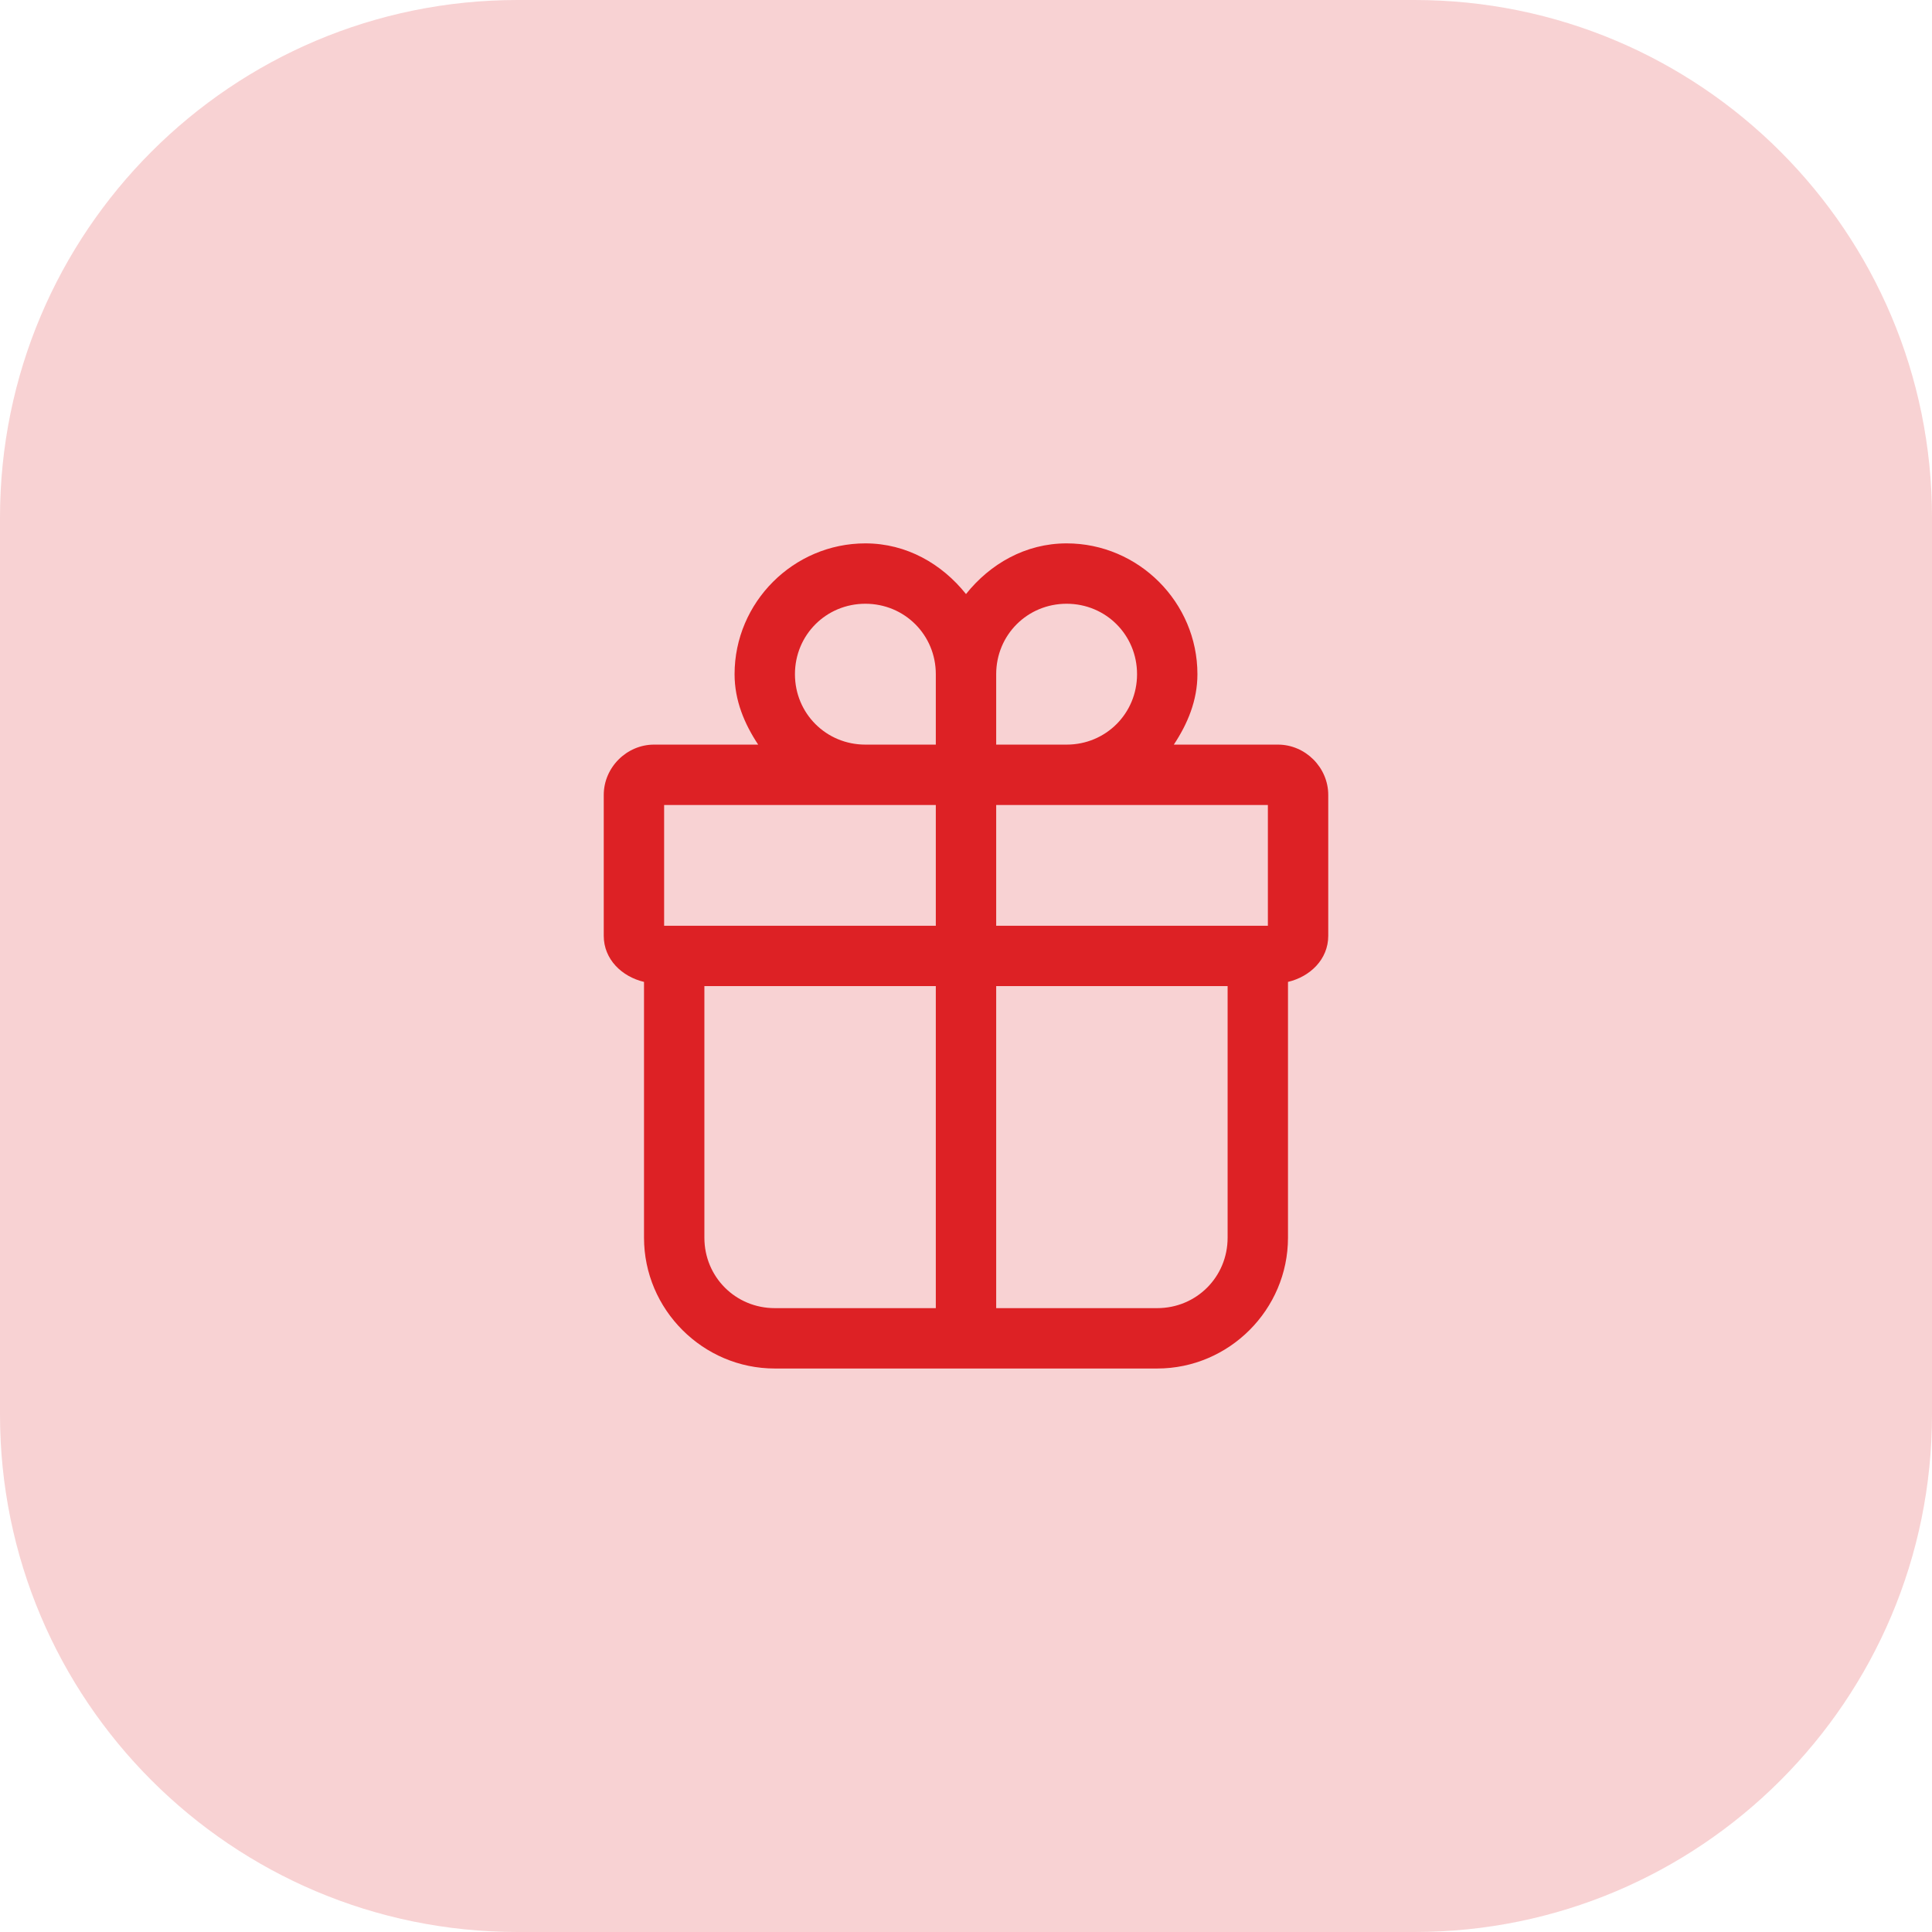
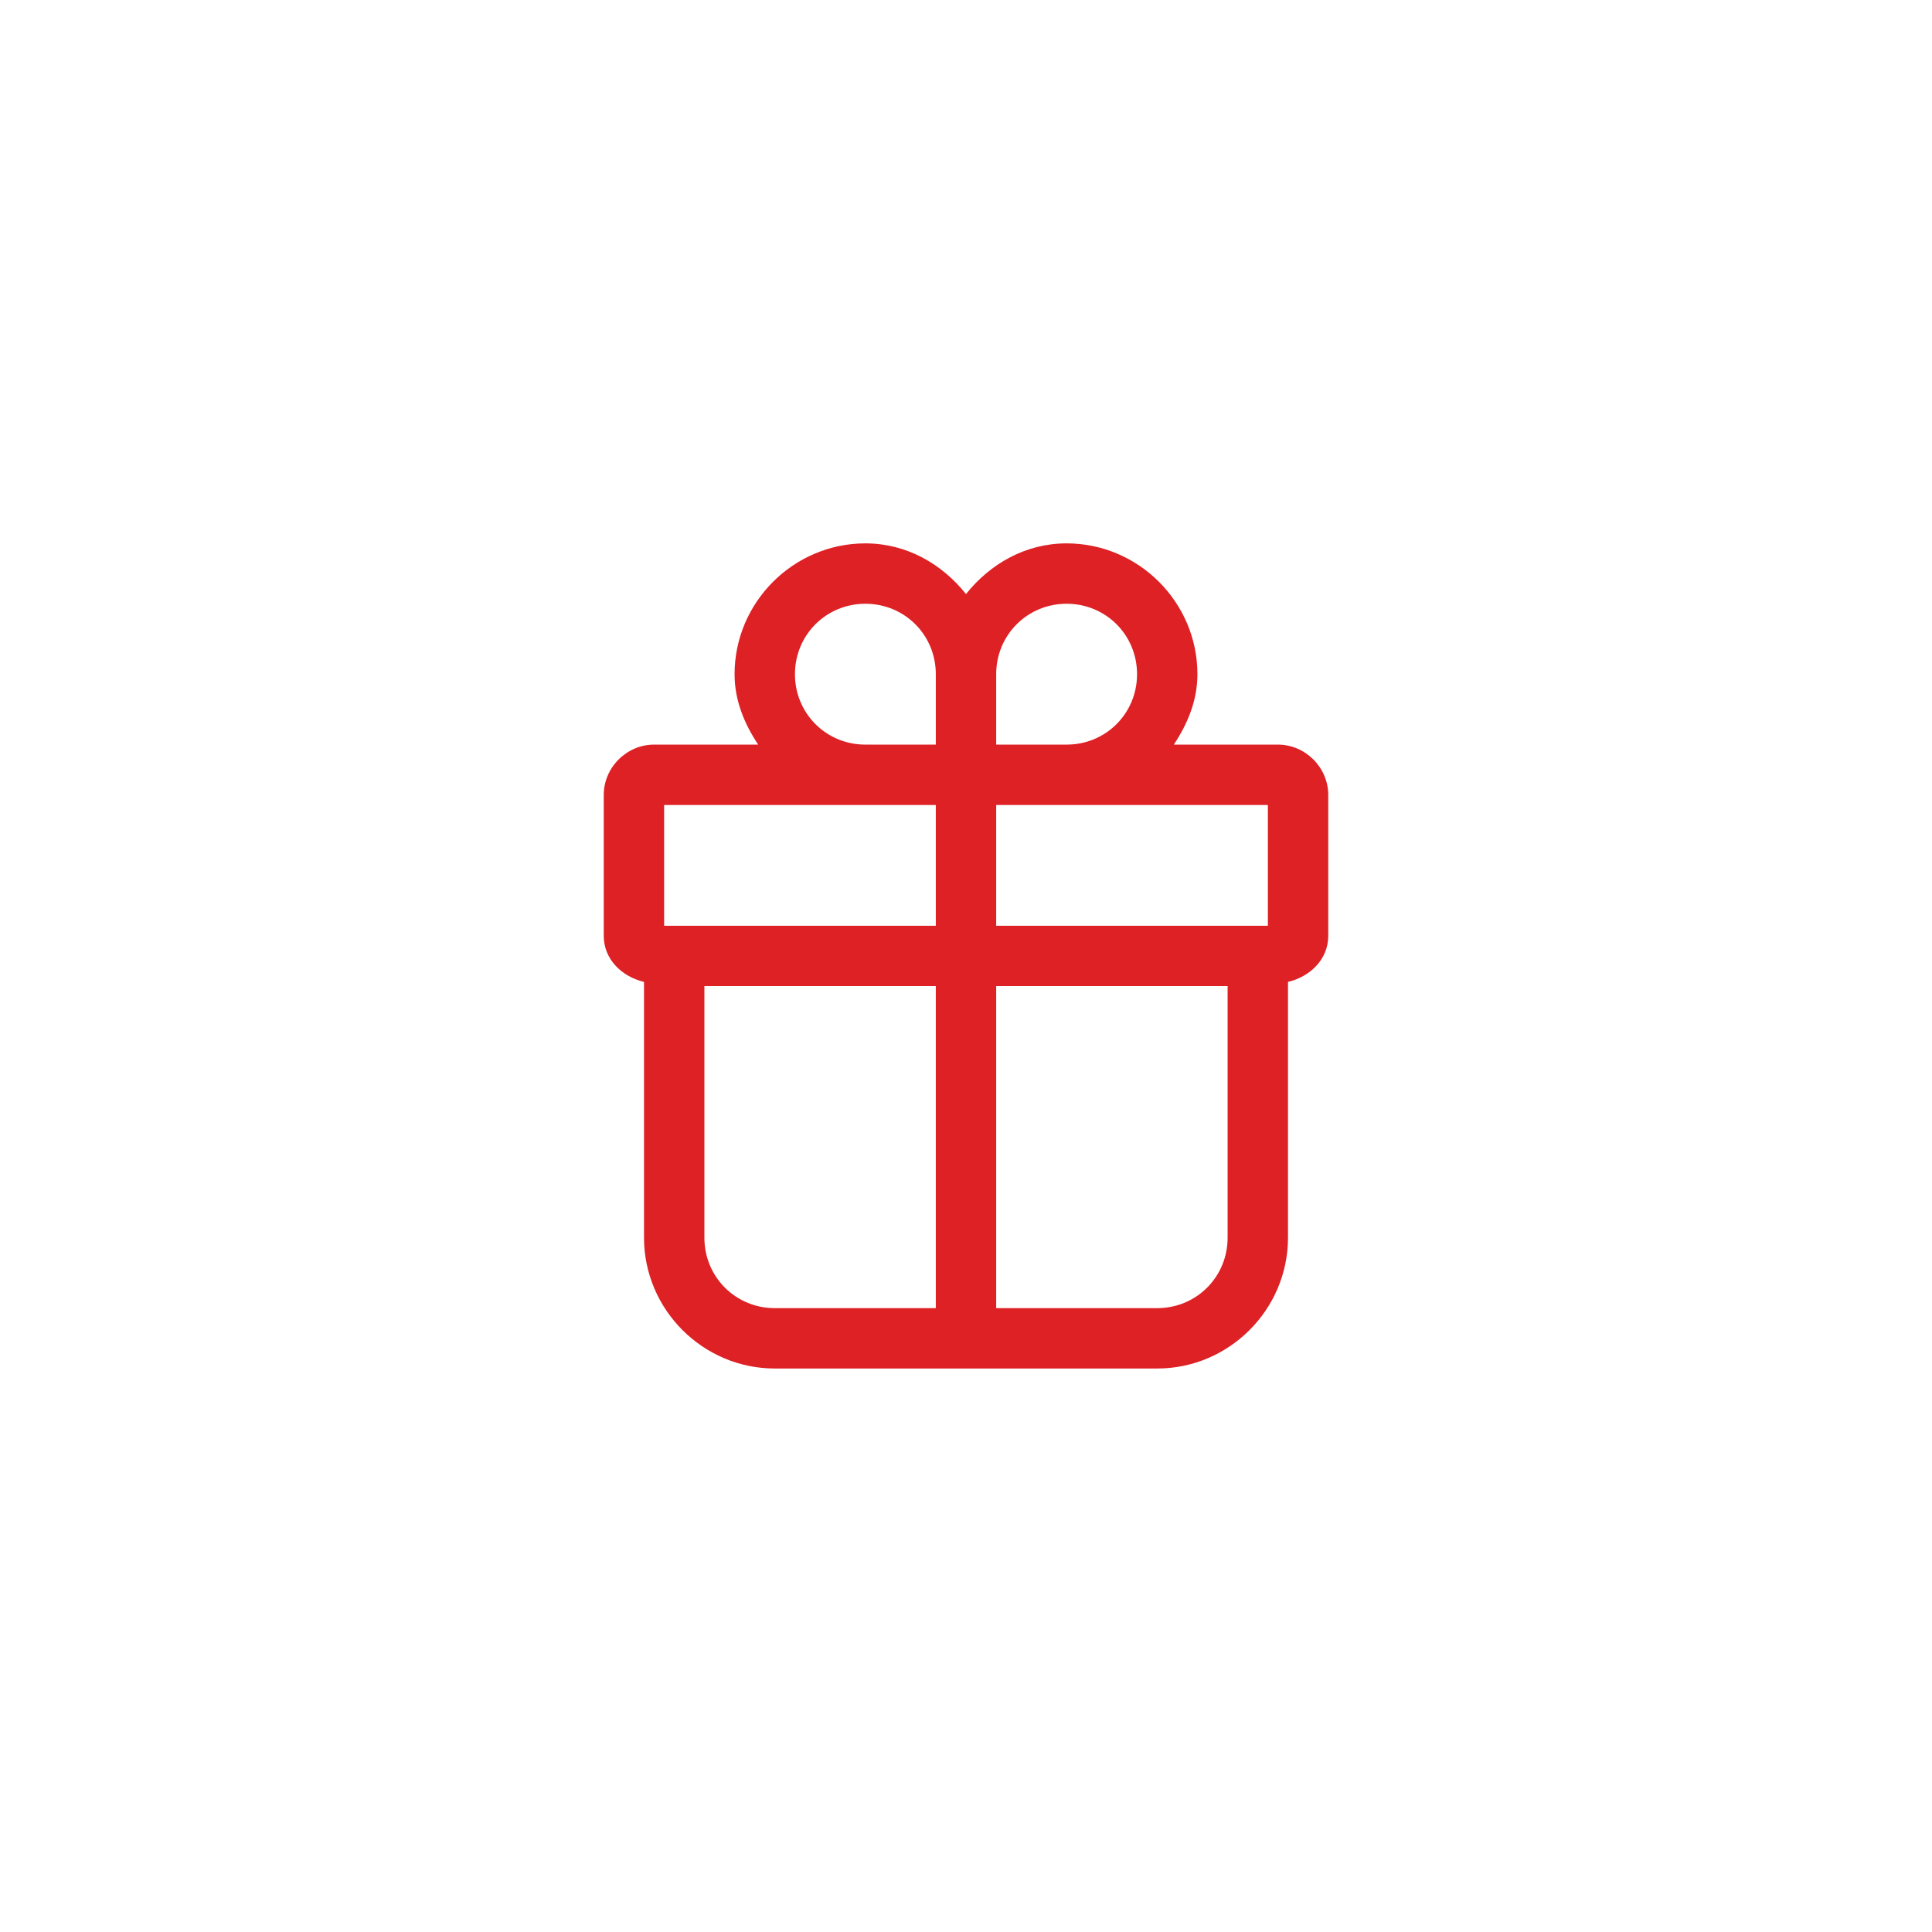
<svg xmlns="http://www.w3.org/2000/svg" width="56" height="56" viewBox="0 0 56 56" fill="none">
-   <path opacity="0.2" d="M41 0H15C6.716 0 0 6.716 0 15V41C0 49.284 6.716 56 15 56H41C49.284 56 56 49.284 56 41V15C56 6.716 49.284 0 41 0Z" fill="#DD2125" />
  <path d="M25.083 15.75C23 15.75 21.292 17.458 21.292 19.542C21.292 20.309 21.58 20.985 21.976 21.583H18.958C18.163 21.583 17.5 22.246 17.5 23.042V27.125C17.5 27.808 18.026 28.309 18.667 28.461V35.875C18.667 37.959 20.375 39.667 22.458 39.667H33.542C35.625 39.667 37.333 37.959 37.333 35.875V28.461C37.974 28.309 38.5 27.808 38.5 27.125V23.042C38.5 22.246 37.837 21.583 37.042 21.583H34.024C34.42 20.985 34.708 20.309 34.708 19.542C34.708 17.458 33 15.75 30.917 15.75C29.722 15.75 28.697 16.346 28 17.219C27.303 16.346 26.278 15.75 25.083 15.75ZM25.083 17.5C26.221 17.5 27.125 18.404 27.125 19.542V21.583H25.083C23.946 21.583 23.042 20.679 23.042 19.542C23.042 18.404 23.946 17.5 25.083 17.5ZM30.917 17.5C32.054 17.5 32.958 18.404 32.958 19.542C32.958 20.679 32.054 21.583 30.917 21.583H28.875V19.542C28.875 18.404 29.779 17.5 30.917 17.5ZM19.25 23.333H25.083H27.125V26.833H19.25V23.333ZM28.875 23.333H30.917H36.75V26.833H28.875V23.333ZM20.417 28.583H27.125V37.917H22.458C21.321 37.917 20.417 37.013 20.417 35.875V28.583ZM28.875 28.583H35.583V35.875C35.583 37.013 34.679 37.917 33.542 37.917H28.875V28.583Z" fill="#DD2125" />
</svg>